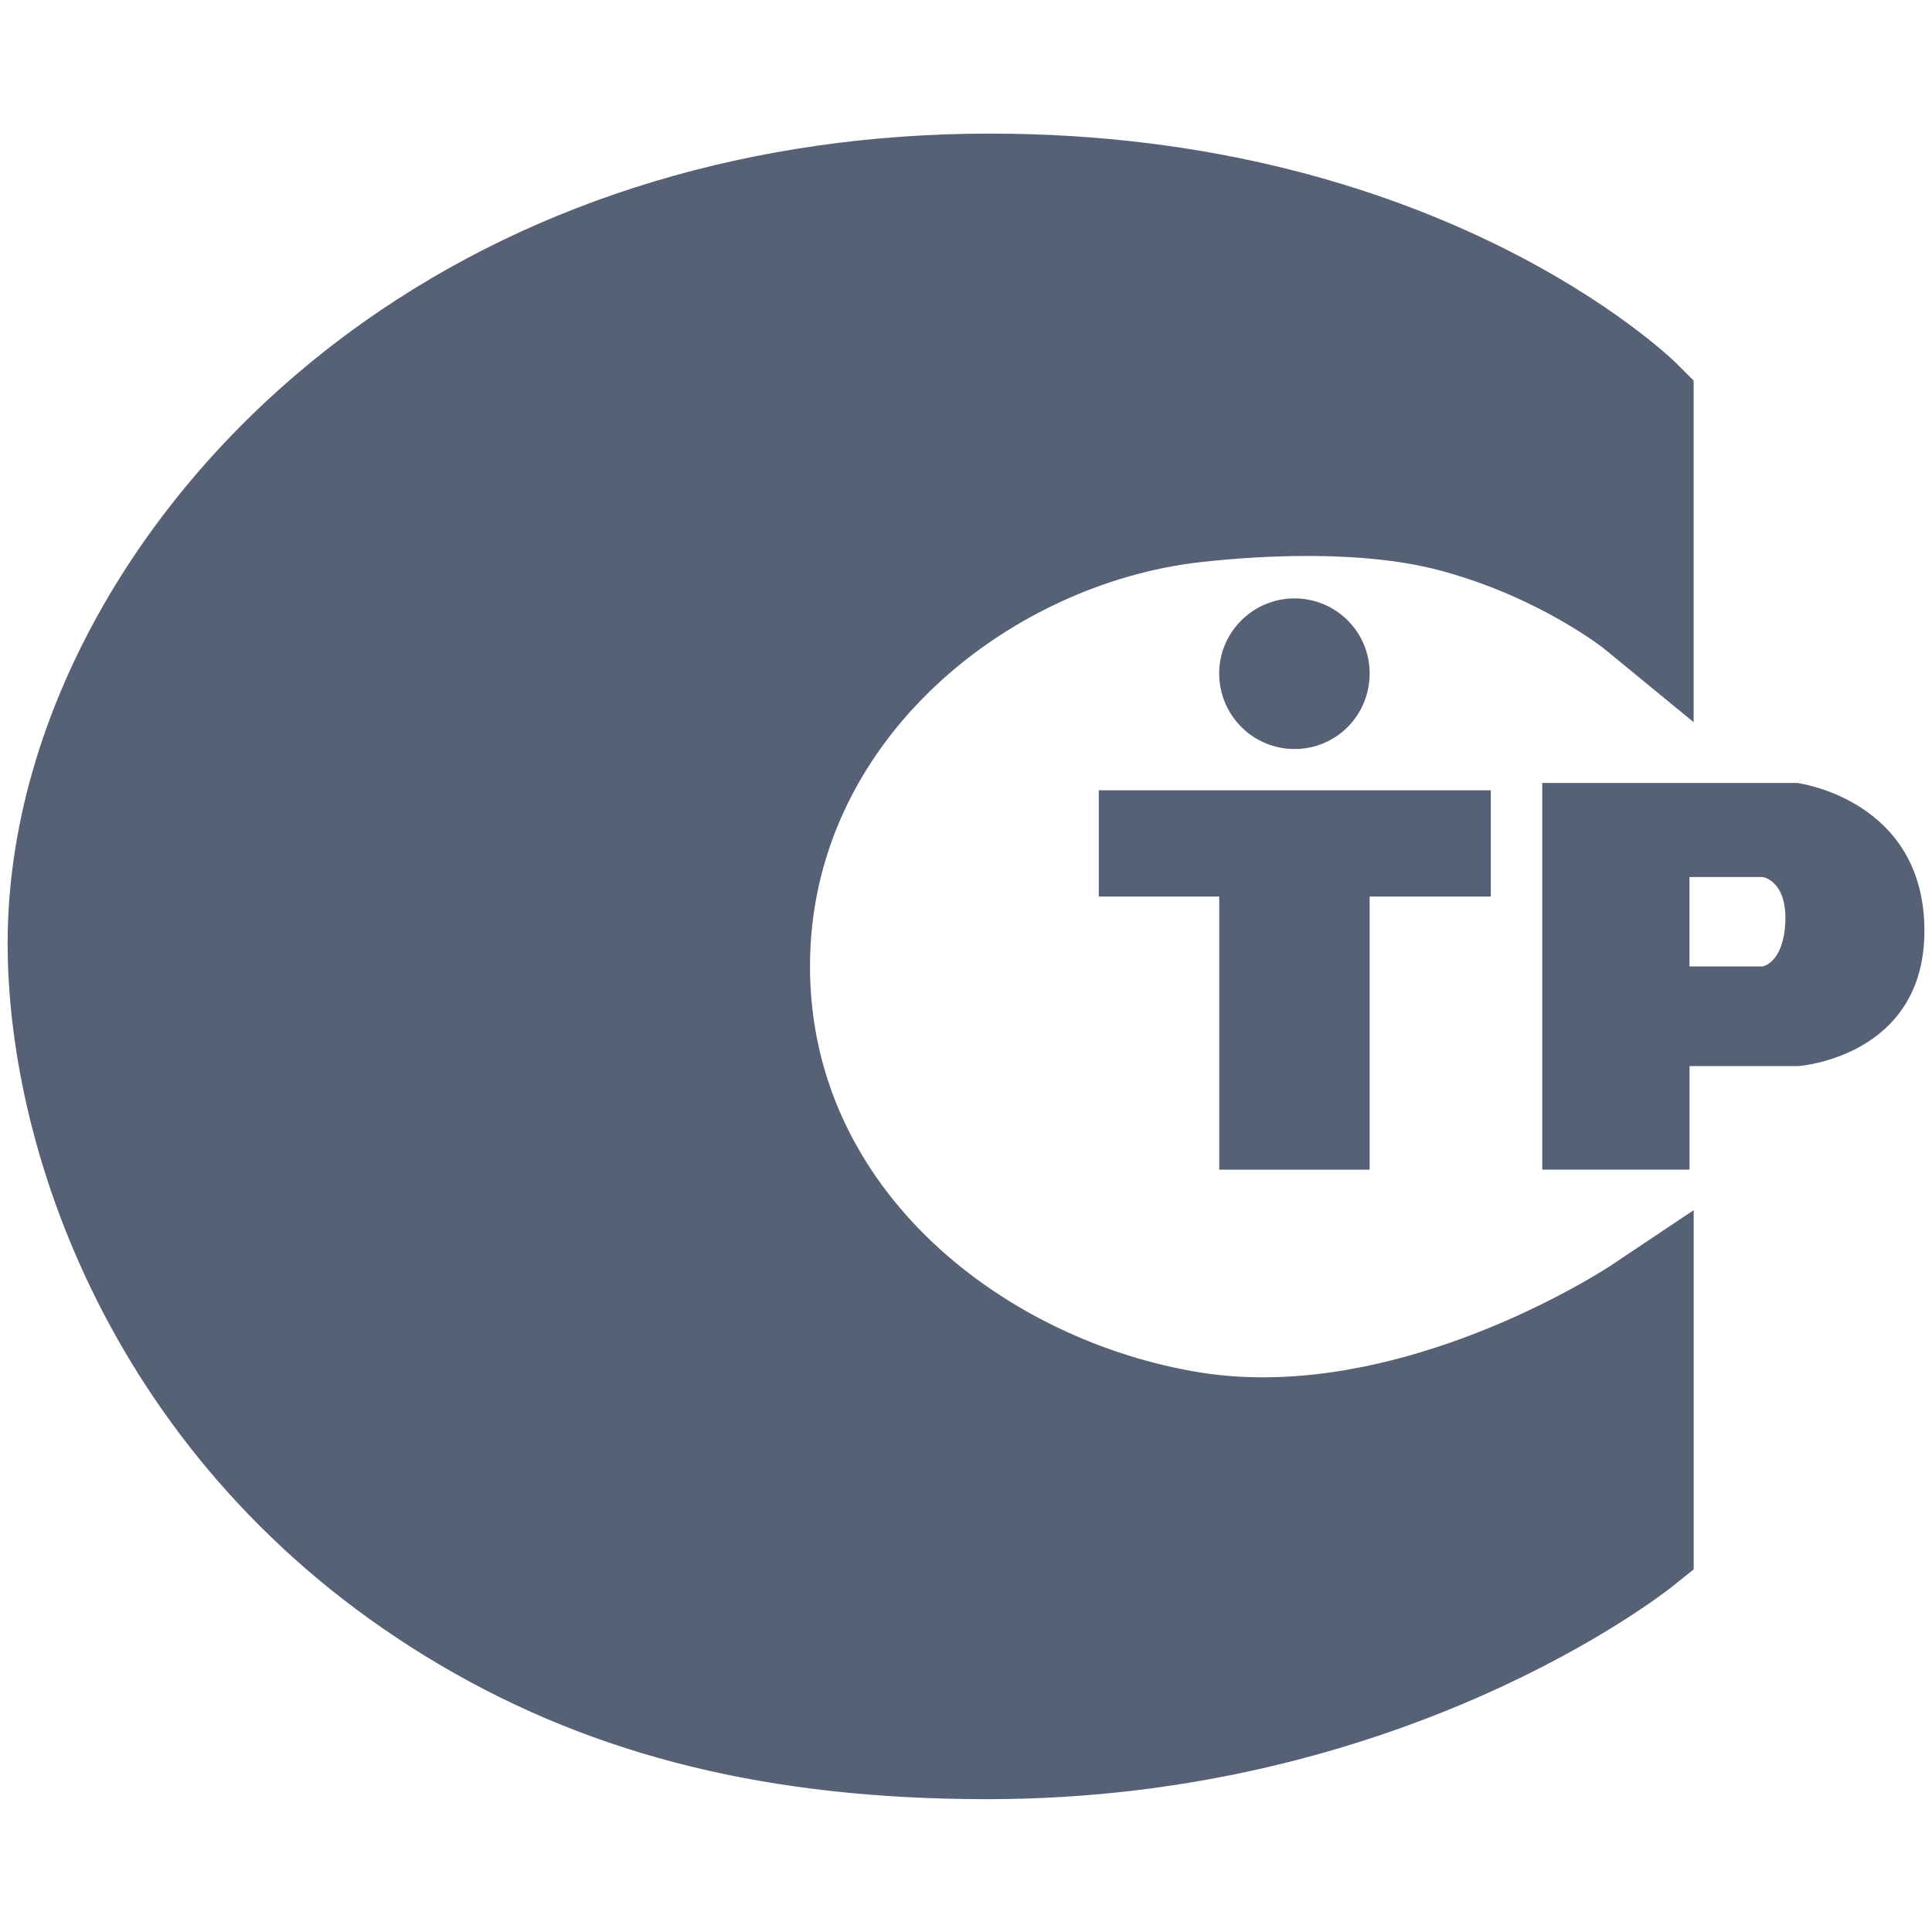
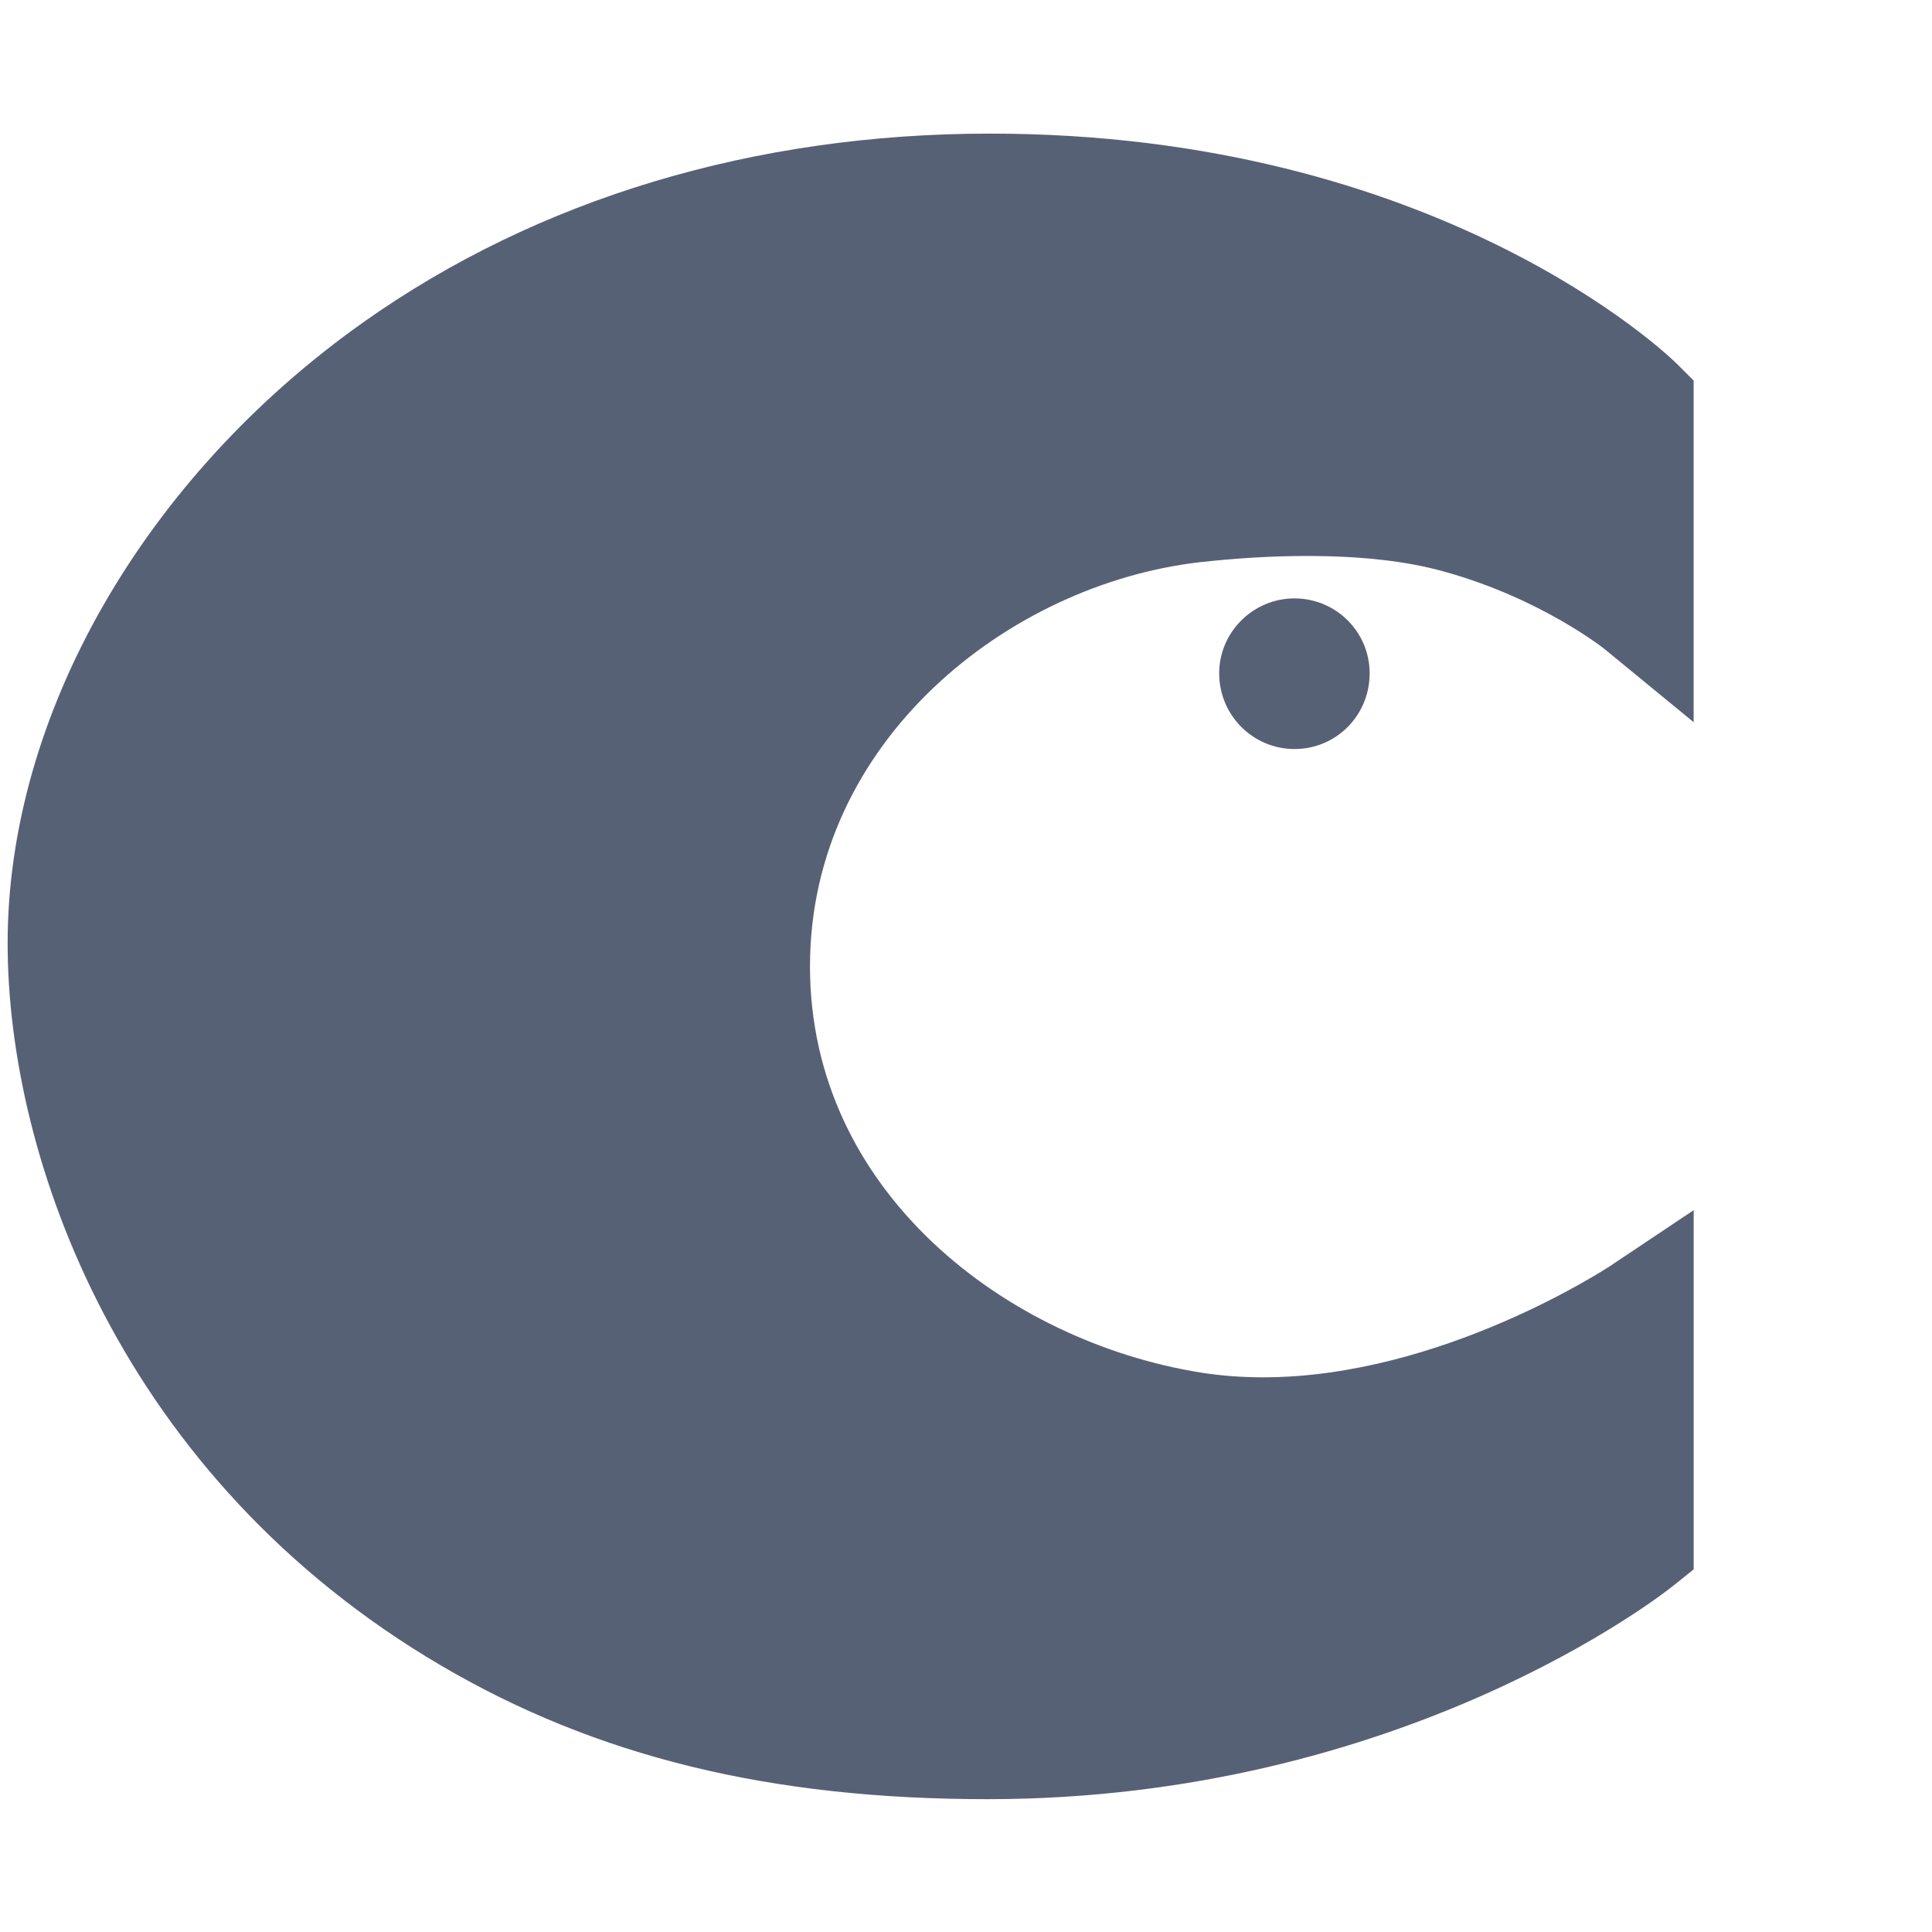
<svg xmlns="http://www.w3.org/2000/svg" version="1.1" id="Слой_1" x="0px" y="0px" width="40px" height="40px" viewBox="0 0 40 40" enable-background="new 0 0 40 40" xml:space="preserve">
  <g>
    <path fill="#576176" d="M-78.75,0v40h40V0H-78.75z M-58.432,30.609c-5.858,0-10.621-4.758-10.621-10.602   c0-5.853,4.763-10.618,10.621-10.618c5.845,0,10.606,4.765,10.606,10.618C-47.826,25.852-52.587,30.609-58.432,30.609z" />
    <path fill="#576176" d="M-58.432,11.495c-4.698,0-8.513,3.814-8.513,8.514c0,4.691,3.815,8.511,8.513,8.511   c4.691,0,8.507-3.819,8.507-8.511C-49.925,15.309-53.741,11.495-58.432,11.495z M-58.937,12.472h1v2.388h-1V12.472z    M-63.583,20.497h-2.387v-0.993h2.387V20.497z M-57.938,27.538h-1v-2.39h1V27.538z M-58.432,21.331   c-0.743,0-1.337-0.592-1.337-1.323c0-0.102,0.008-0.19,0.029-0.284l-4.865-4.397l0.71-0.777l4.766,4.32   c0.208-0.121,0.439-0.203,0.697-0.203c0.333,0,0.639,0.131,0.872,0.341l4.318-2.757l0.563,0.885l-4.426,2.832v0.04   C-57.104,20.739-57.701,21.331-58.432,21.331z M-50.902,20.497h-2.394v-0.993h2.394V20.497z" />
  </g>
-   <path fill="#576176" d="M20-62.342c-10.951,0-19.847,8.874-19.847,19.837c0,10.971,8.896,19.848,19.847,19.848  c10.964,0,19.848-8.877,19.848-19.848C39.848-53.468,30.964-62.342,20-62.342z M28.403-31.666H11.597v-21.667h16.386v3.665H16.059  v4.804h11.095v3.646H16.059v5.899h12.345V-31.666z" />
  <g>
    <path fill="#576176" d="M93.109,17.172c-0.914,0-1.533,0.073-2,0.79c-0.395,0.566-0.408,1.151-0.408,2.039   c0,0.855,0.061,1.521,0.408,2.059c0.467,0.705,1.105,0.77,2,0.77c0.934,0,1.514-0.064,1.994-0.77   c0.406-0.585,0.406-1.184,0.406-2.059c0-0.934,0.02-1.44-0.406-2.039C94.623,17.245,94.043,17.172,93.109,17.172z" />
    <path fill="#576176" d="M83.9,0.161C72.959,0.029,63.959,8.798,63.824,19.758c-0.133,10.952,8.648,19.962,19.589,20.096   c10.974,0.133,19.962-8.657,20.095-19.61C103.646,9.285,94.873,0.295,83.9,0.161z M71.664,25.251l-3.559-0.046l0.133-10.775   l3.559,0.046L71.664,25.251z M84.463,24.577c-0.636,0.809-1.471,0.812-2.227,0.802l-7.539-0.092l0.033-2.678l6.091,0.076   c0.521,0.006,0.615-0.178,0.615-0.33c0.005-0.341-0.335-0.453-0.704-0.555l-4.227-1.211c-0.648-0.19-1.039-0.536-1.26-0.838   c-0.505-0.681-0.572-1.602-0.563-2.411c0.007-0.671,0.071-1.526,0.724-2.158c0.353-0.319,0.949-0.651,1.896-0.642l7.256,0.089   l-0.033,2.678l-5.605-0.069c-0.407-0.003-0.513,0.026-0.578,0.052c-0.093,0.053-0.18,0.171-0.182,0.29   c-0.005,0.343,0.507,0.487,0.928,0.596l3.697,1.013c0.493,0.128,1.125,0.388,1.516,0.779c0.686,0.674,0.73,1.734,0.721,2.476   C85.016,23.07,84.977,23.932,84.463,24.577z M93.041,25.629c-1.631-0.02-3.645-0.088-4.795-1.165   c-1.18-1.104-1.199-2.992-1.182-4.419c0.016-1.441,0.088-3.316,1.289-4.385c1.191-1.04,3.154-1.069,4.826-1.046   c1.666,0.02,3.627,0.095,4.799,1.161c1.17,1.102,1.199,2.977,1.18,4.417c-0.014,1.428-0.092,3.314-1.289,4.391   C96.684,25.629,94.672,25.649,93.041,25.629z" />
  </g>
  <g>
-     <path fill="#576176" d="M100.158-8.665H67.032l-0.181-0.292c-4.037-6.551-4.037-13.272-0.004-19.977l0.179-0.298h33.135   l0.182,0.285c4.222,6.652,4.222,13.38-0.003,19.998L100.158-8.665z M67.721-9.894h31.764c3.759-6.072,3.759-12.002-0.003-18.106   H67.727C64.13-21.84,64.127-15.912,67.721-9.894z" />
    <path fill="#576176" d="M68.736-12.289v-13.316h10.069v2.251h-7.327v2.953h6.817v2.241h-6.817v3.625h7.586v2.245H68.736z" />
    <path fill="#576176" d="M87.409-12.49h-2.272v-8.39c-0.829,0.76-1.808,1.321-2.934,1.687v-2.021c0.594-0.19,1.235-0.55,1.932-1.08   c0.694-0.532,1.173-1.148,1.431-1.859h1.844V-12.49z" />
-     <path fill="#576176" d="M90.723-15.57l2.197-0.263c0.069,0.55,0.259,0.971,0.567,1.259c0.306,0.291,0.676,0.438,1.114,0.438   c0.467,0,0.864-0.177,1.184-0.525s0.48-0.817,0.48-1.41c0-0.56-0.152-1.002-0.46-1.33c-0.309-0.325-0.683-0.493-1.124-0.493   c-0.29,0-0.639,0.058-1.041,0.168l0.25-1.813c0.612,0.016,1.083-0.116,1.405-0.393c0.325-0.276,0.483-0.647,0.483-1.105   c0-0.392-0.118-0.703-0.354-0.936c-0.236-0.234-0.553-0.349-0.943-0.349c-0.39,0-0.721,0.132-0.994,0.397   c-0.276,0.262-0.443,0.647-0.501,1.159l-2.094-0.35c0.145-0.706,0.363-1.264,0.656-1.684c0.295-0.421,0.703-0.752,1.23-0.991   c0.524-0.242,1.111-0.363,1.765-0.363c1.117,0,2.01,0.351,2.684,1.048c0.556,0.57,0.832,1.215,0.832,1.932   c0,1.021-0.567,1.834-1.705,2.441c0.68,0.142,1.222,0.461,1.63,0.956c0.406,0.498,0.608,1.097,0.608,1.801   c0,1.019-0.381,1.888-1.138,2.607c-0.761,0.717-1.704,1.079-2.839,1.079c-1.071,0-1.961-0.304-2.666-0.909   C91.244-13.802,90.836-14.594,90.723-15.57z" />
  </g>
  <path fill="#576176" d="M28.357,13.941c0,0.873-0.694,1.567-1.556,1.567c-0.854,0-1.559-0.694-1.559-1.567  c0-0.857,0.705-1.552,1.559-1.552C27.663,12.39,28.357,13.084,28.357,13.941z" />
-   <polygon fill="#576176" points="28.357,18.562 30.865,18.562 30.865,16.362 22.749,16.362 22.749,18.562 25.243,18.562   25.243,24.217 28.357,24.217 " />
-   <path fill="#576176" d="M37.207,16.21h-5.276v8.007h3.049v-2.145h2.257c0,0,2.606-0.186,2.606-2.799  C39.843,16.544,37.207,16.21,37.207,16.21z M36.495,20.008h-1.516v-1.85h1.516c0,0,0.498,0.068,0.469,0.927  C36.924,19.942,36.495,20.008,36.495,20.008z" />
  <path fill="#576176" d="M24.857,11.638c0.764-0.084,1.497-0.127,2.195-0.127c1.123,0,2.086,0.105,2.871,0.33  c1.988,0.553,3.308,1.6,3.318,1.614l1.824,1.497V7.88l-0.334-0.335c-0.196-0.199-4.972-4.779-14.236-4.779  c-4.87,0-9.355,1.345-12.968,3.903C2.974,9.89,0.158,14.817,0.158,19.528c0,4.474,2.351,11.07,8.98,14.959  c3.209,1.883,6.808,2.763,11.307,2.763c8.581,0,13.979-4.241,14.203-4.423l0.418-0.335v-7.437l-1.74,1.163  c-0.029,0.015-3.472,2.298-7.179,2.298c-0.439,0-0.872-0.033-1.29-0.099c-4.016-0.646-8.087-3.74-8.087-8.41  C16.771,15.341,20.885,12.088,24.857,11.638z" />
</svg>